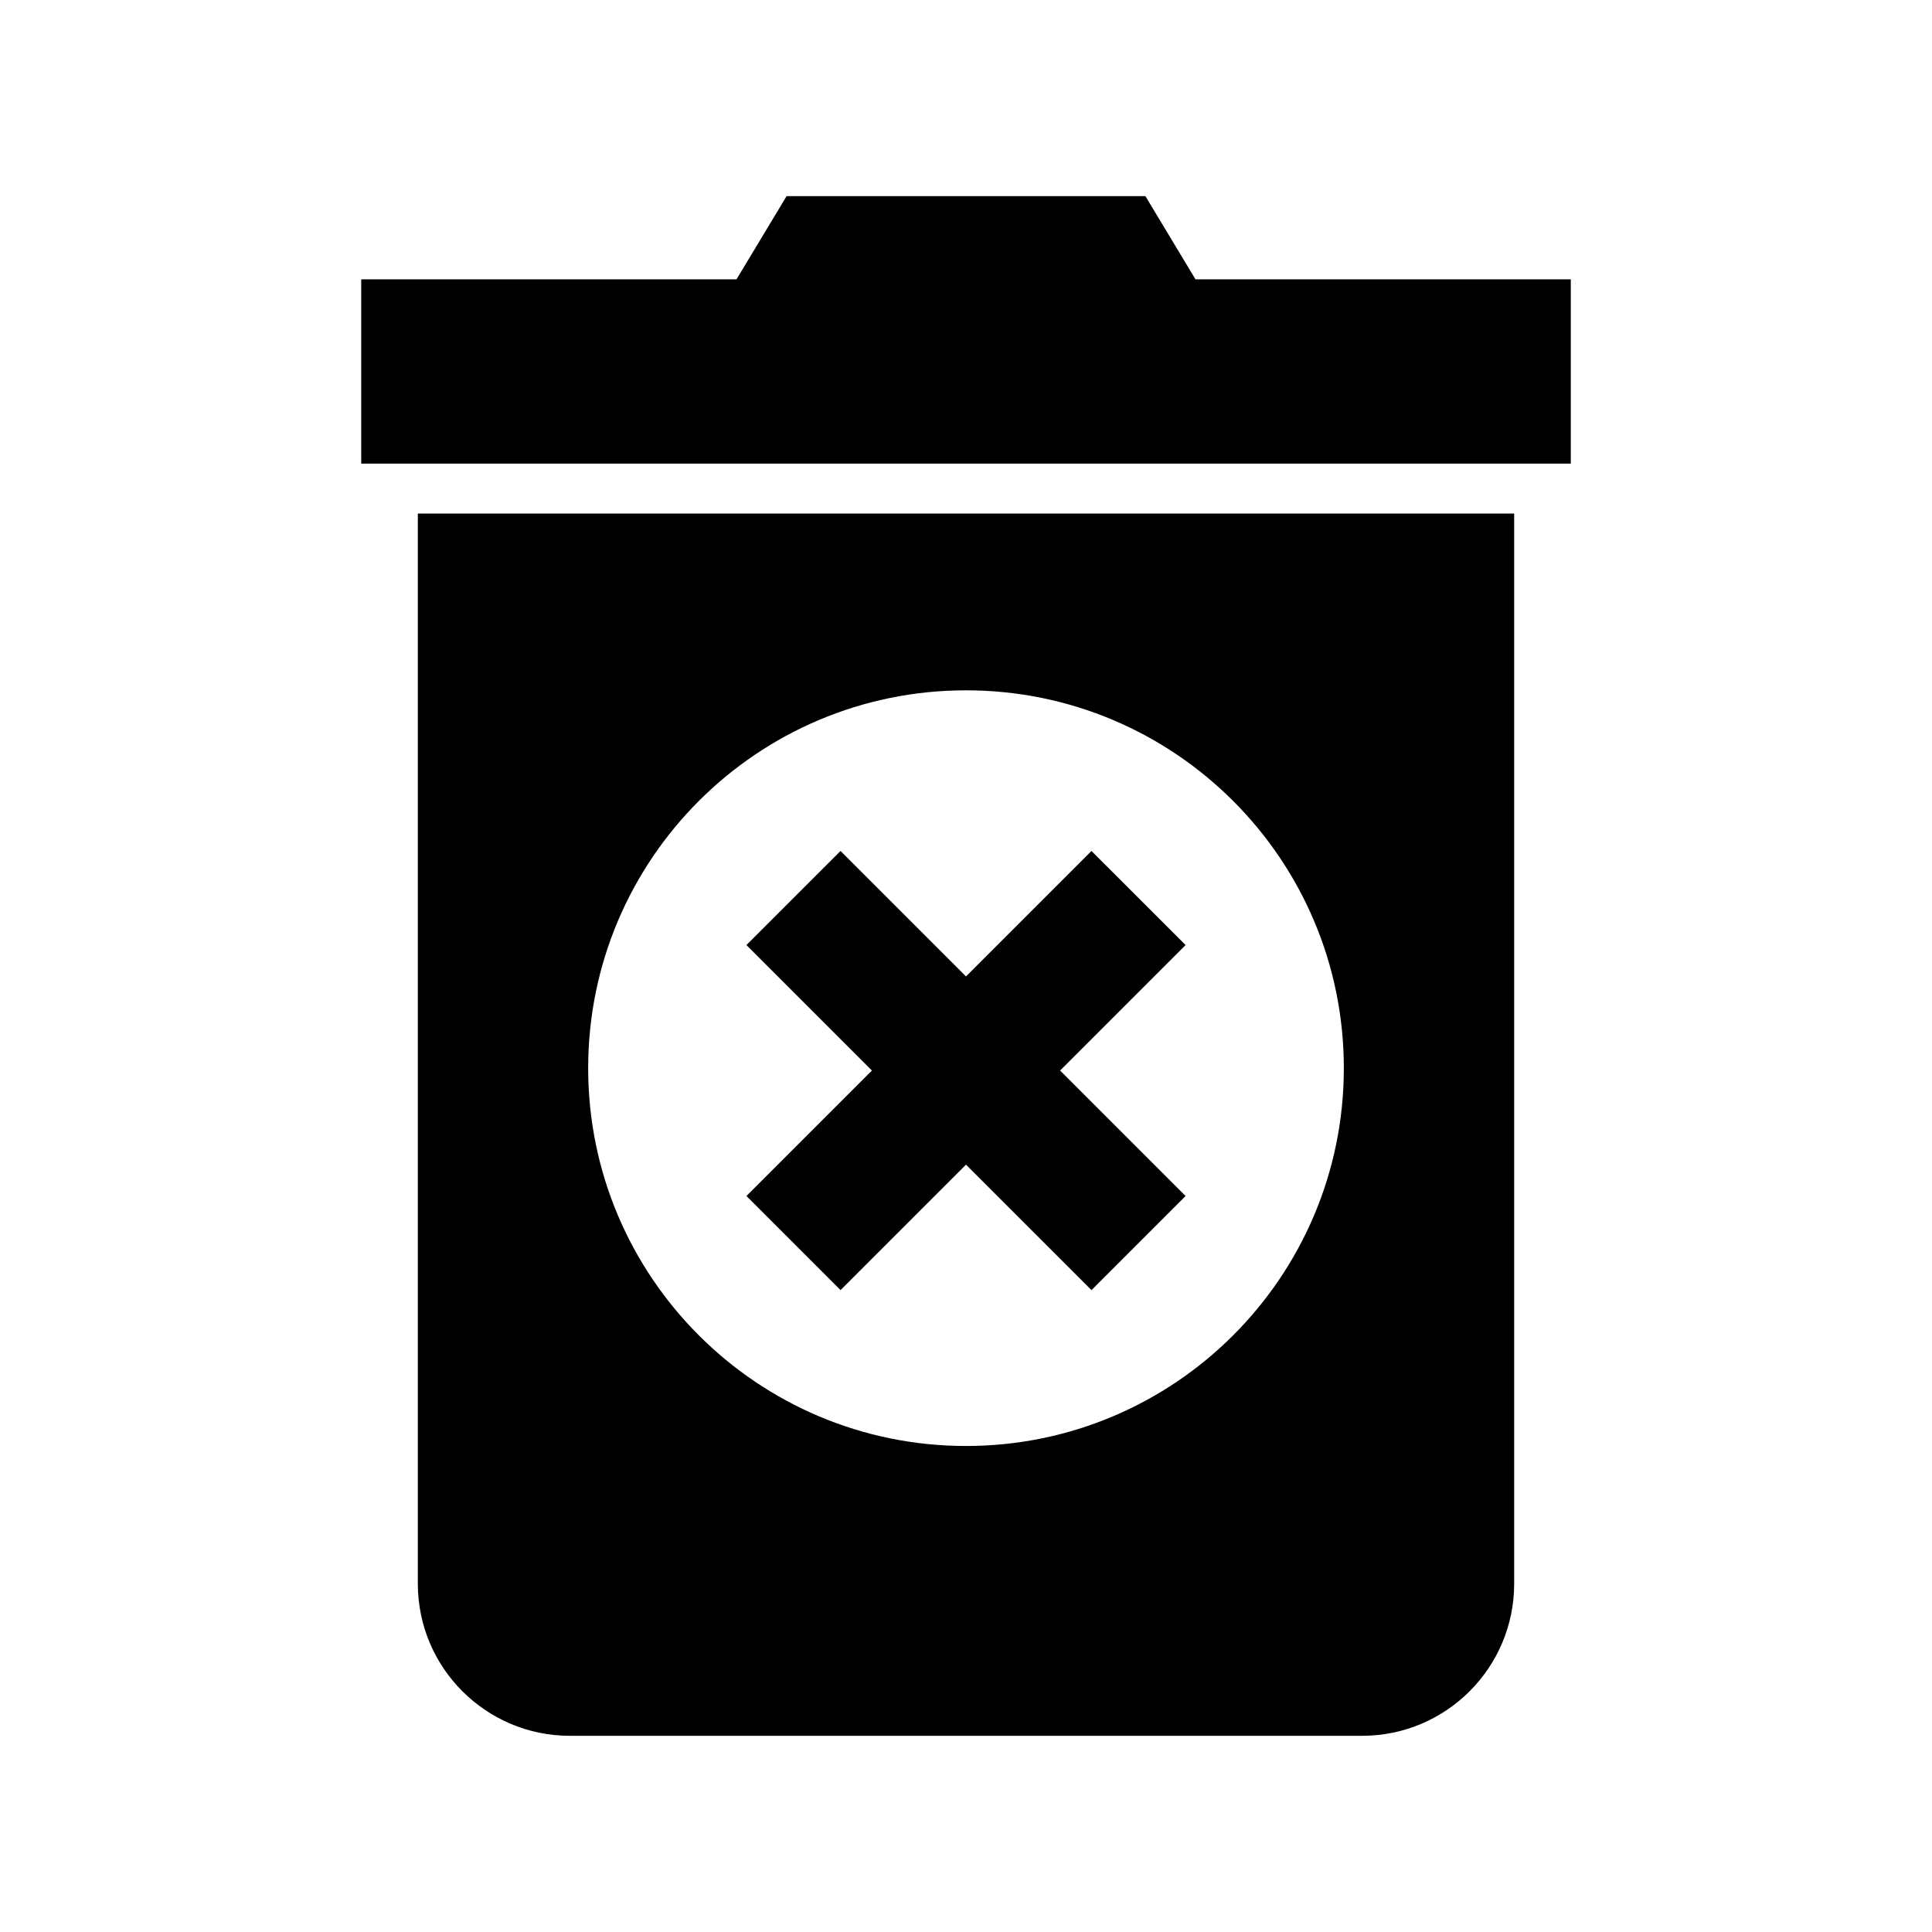
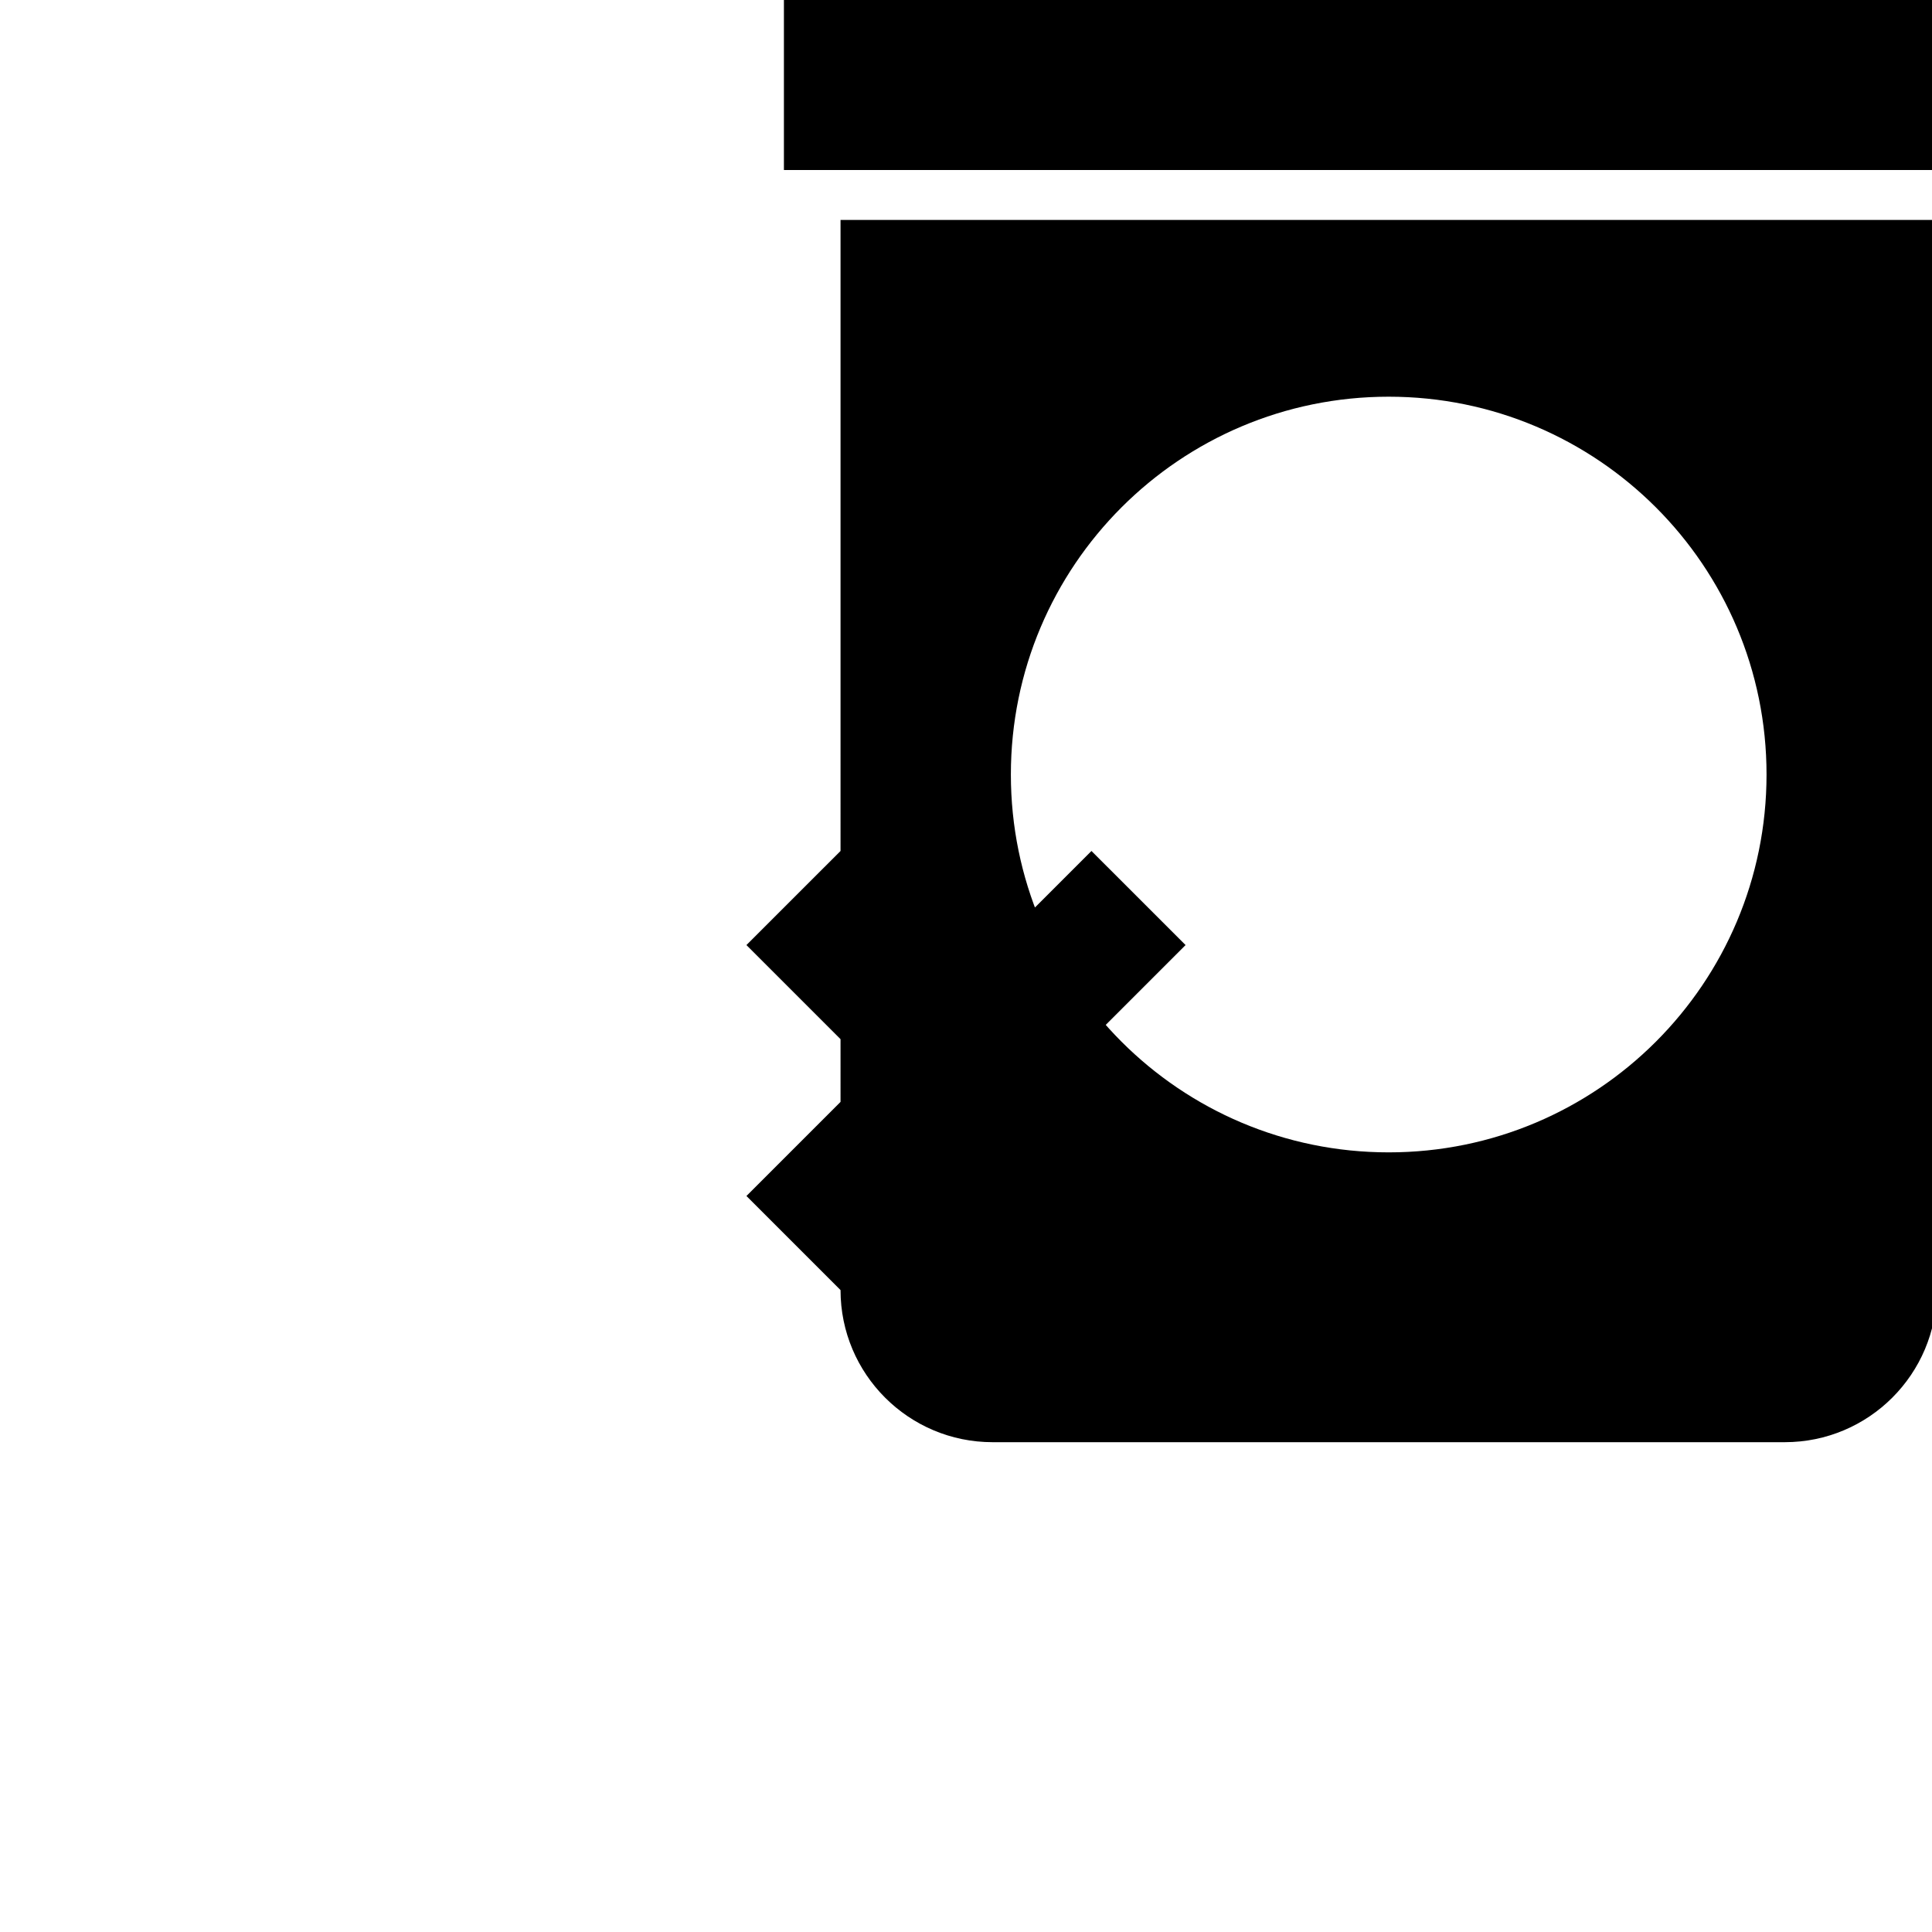
<svg xmlns="http://www.w3.org/2000/svg" fill="#000000" width="800px" height="800px" version="1.1" viewBox="144 144 512 512">
-   <path d="m366.75 485.89 33.246-33.246 33.258 33.25 24.938-24.934-33.254-33.258 33.25-33.25-24.938-24.934-33.25 33.246-33.25-33.246-24.938 24.934 33.25 33.25-33.25 33.25zm-112.02 77.812c0 22.258 18.047 40.305 40.305 40.305h209.93c22.258 0 40.305-18.047 40.305-40.305v-283.61h-290.54zm145.27-236.76c55.305 0 100.13 44.828 100.13 100.13-0.004 55.305-44.832 100.13-100.13 100.13-55.305 0-100.13-44.828-100.13-100.13s44.828-100.13 100.13-100.13zm60.812-108.92-13.27-22.043h-95.09l-13.27 22.043h-99.457v48.848h320.55v-48.848z" />
+   <path d="m366.75 485.89 33.246-33.246 33.258 33.25 24.938-24.934-33.254-33.258 33.25-33.25-24.938-24.934-33.25 33.246-33.25-33.246-24.938 24.934 33.25 33.25-33.25 33.25zc0 22.258 18.047 40.305 40.305 40.305h209.93c22.258 0 40.305-18.047 40.305-40.305v-283.61h-290.54zm145.27-236.76c55.305 0 100.13 44.828 100.13 100.13-0.004 55.305-44.832 100.13-100.13 100.13-55.305 0-100.13-44.828-100.13-100.13s44.828-100.13 100.13-100.13zm60.812-108.92-13.27-22.043h-95.09l-13.27 22.043h-99.457v48.848h320.55v-48.848z" />
</svg>